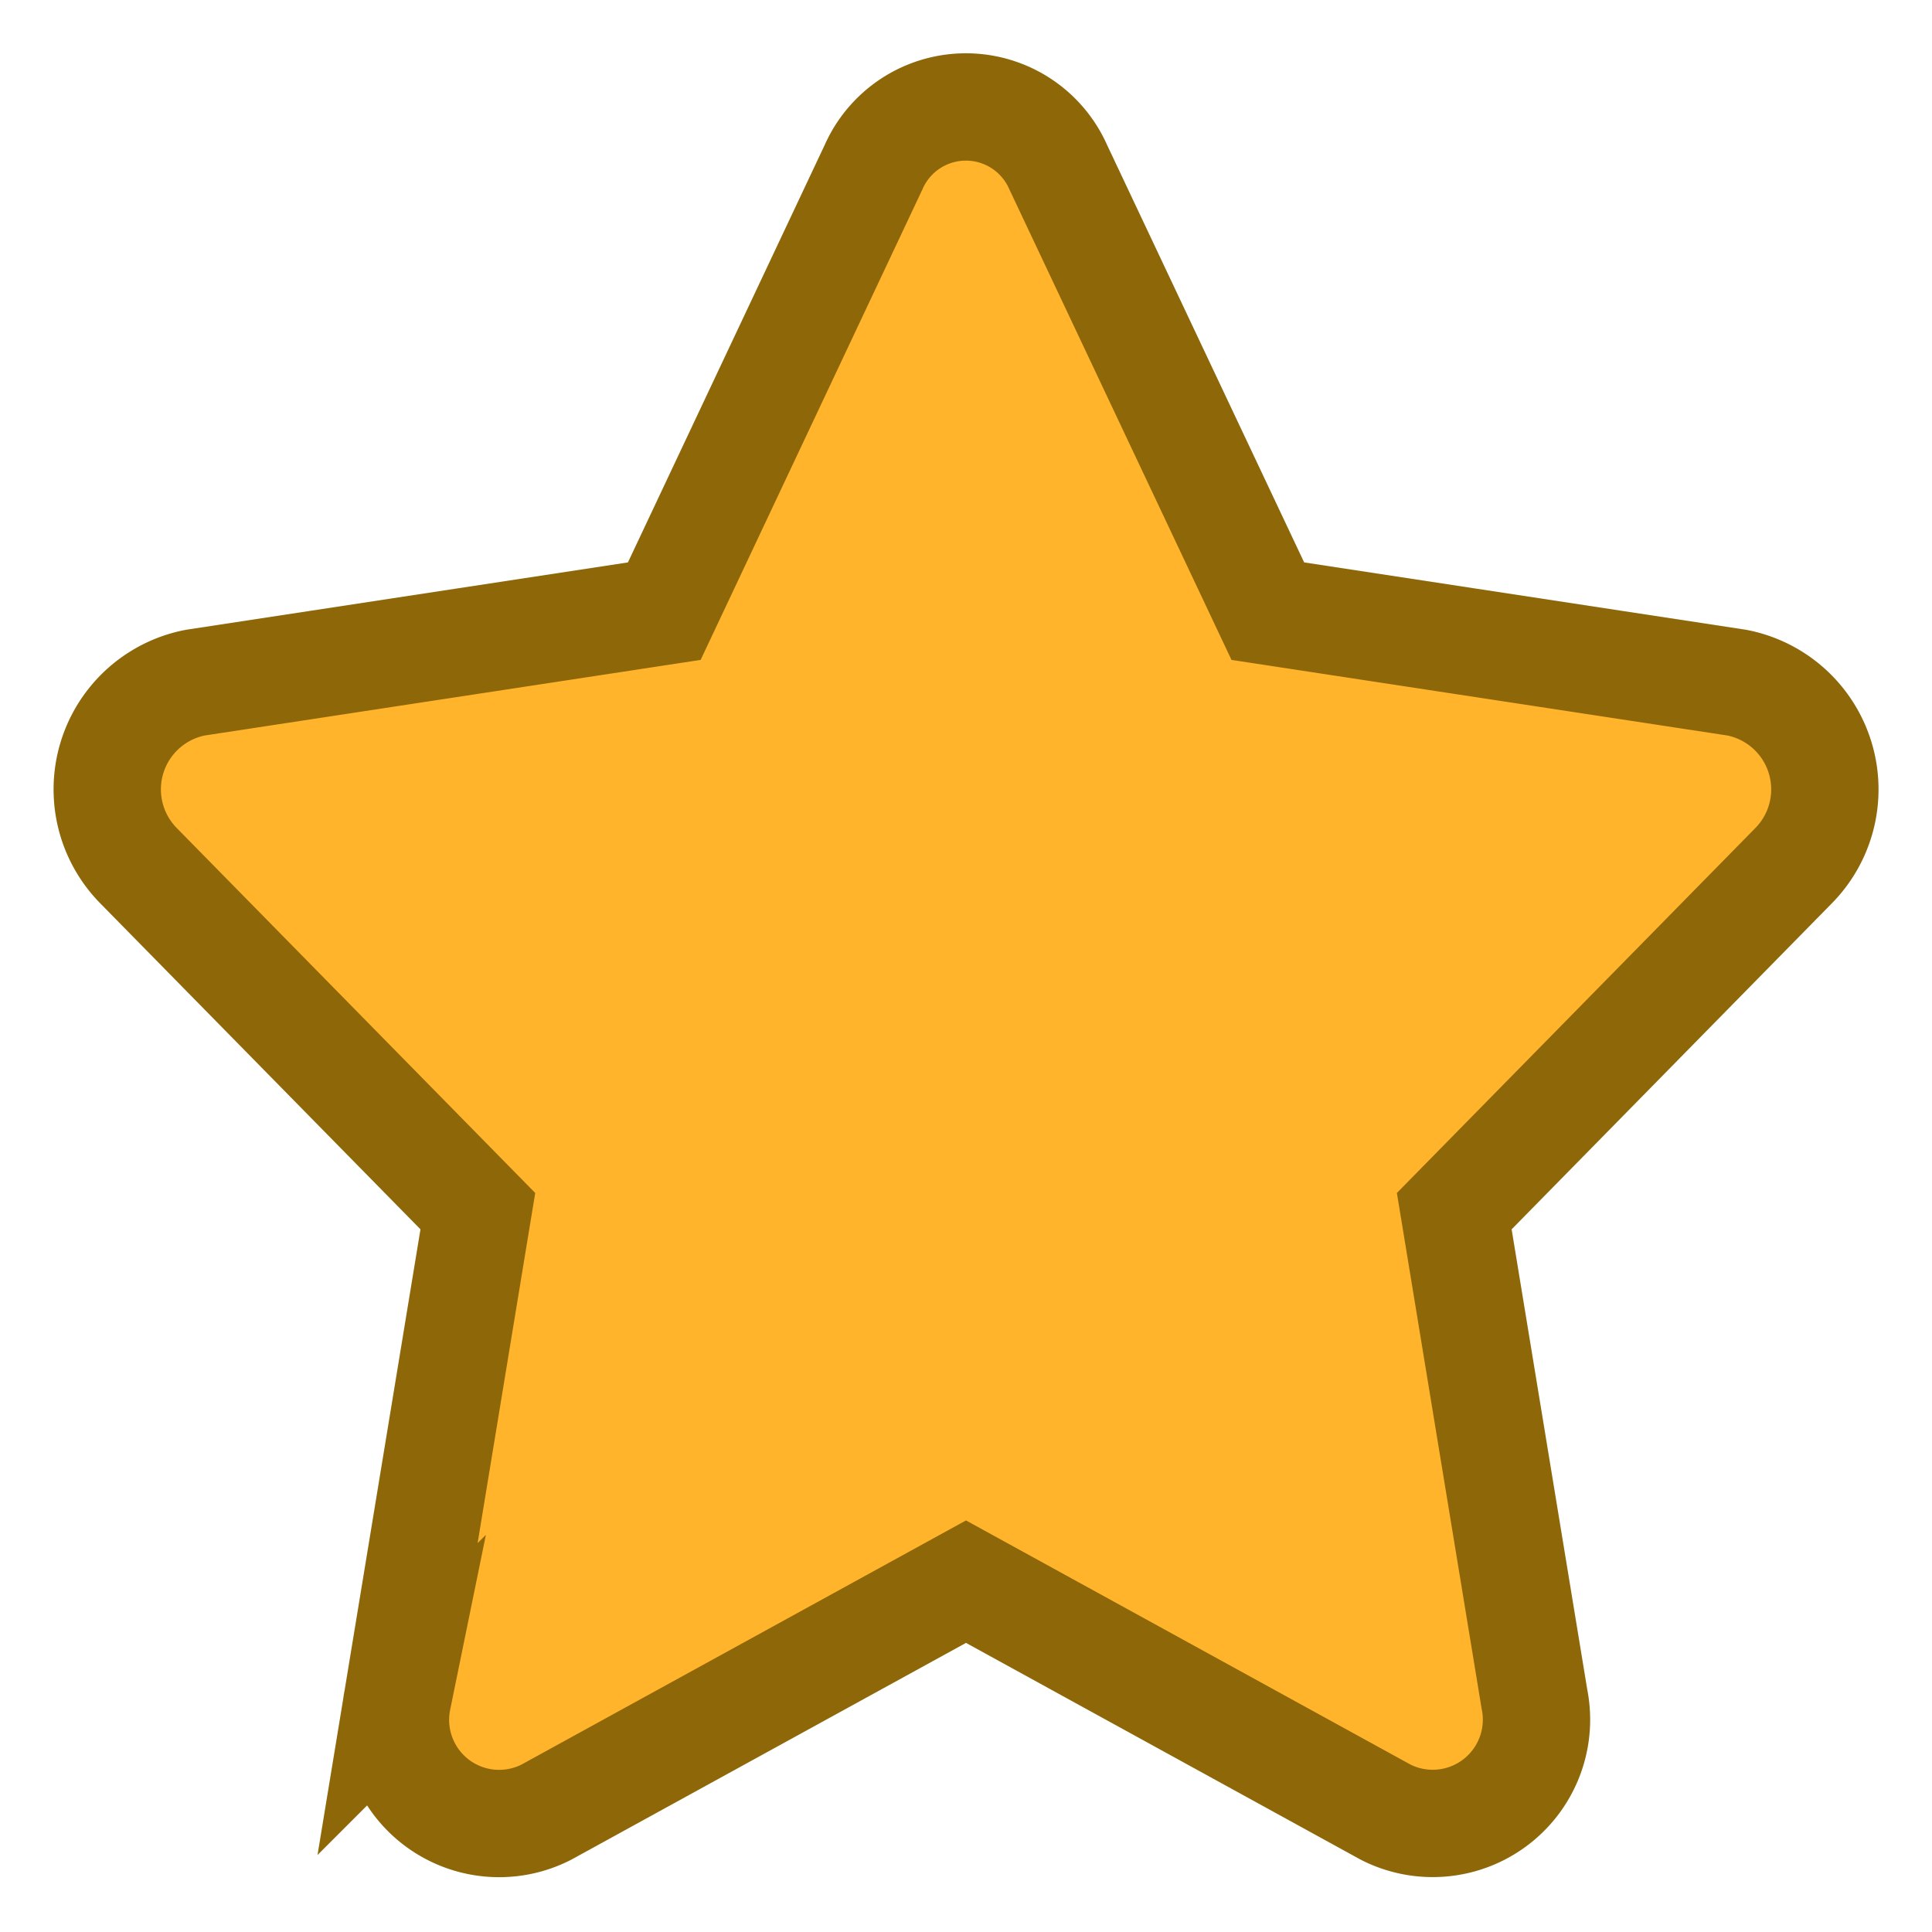
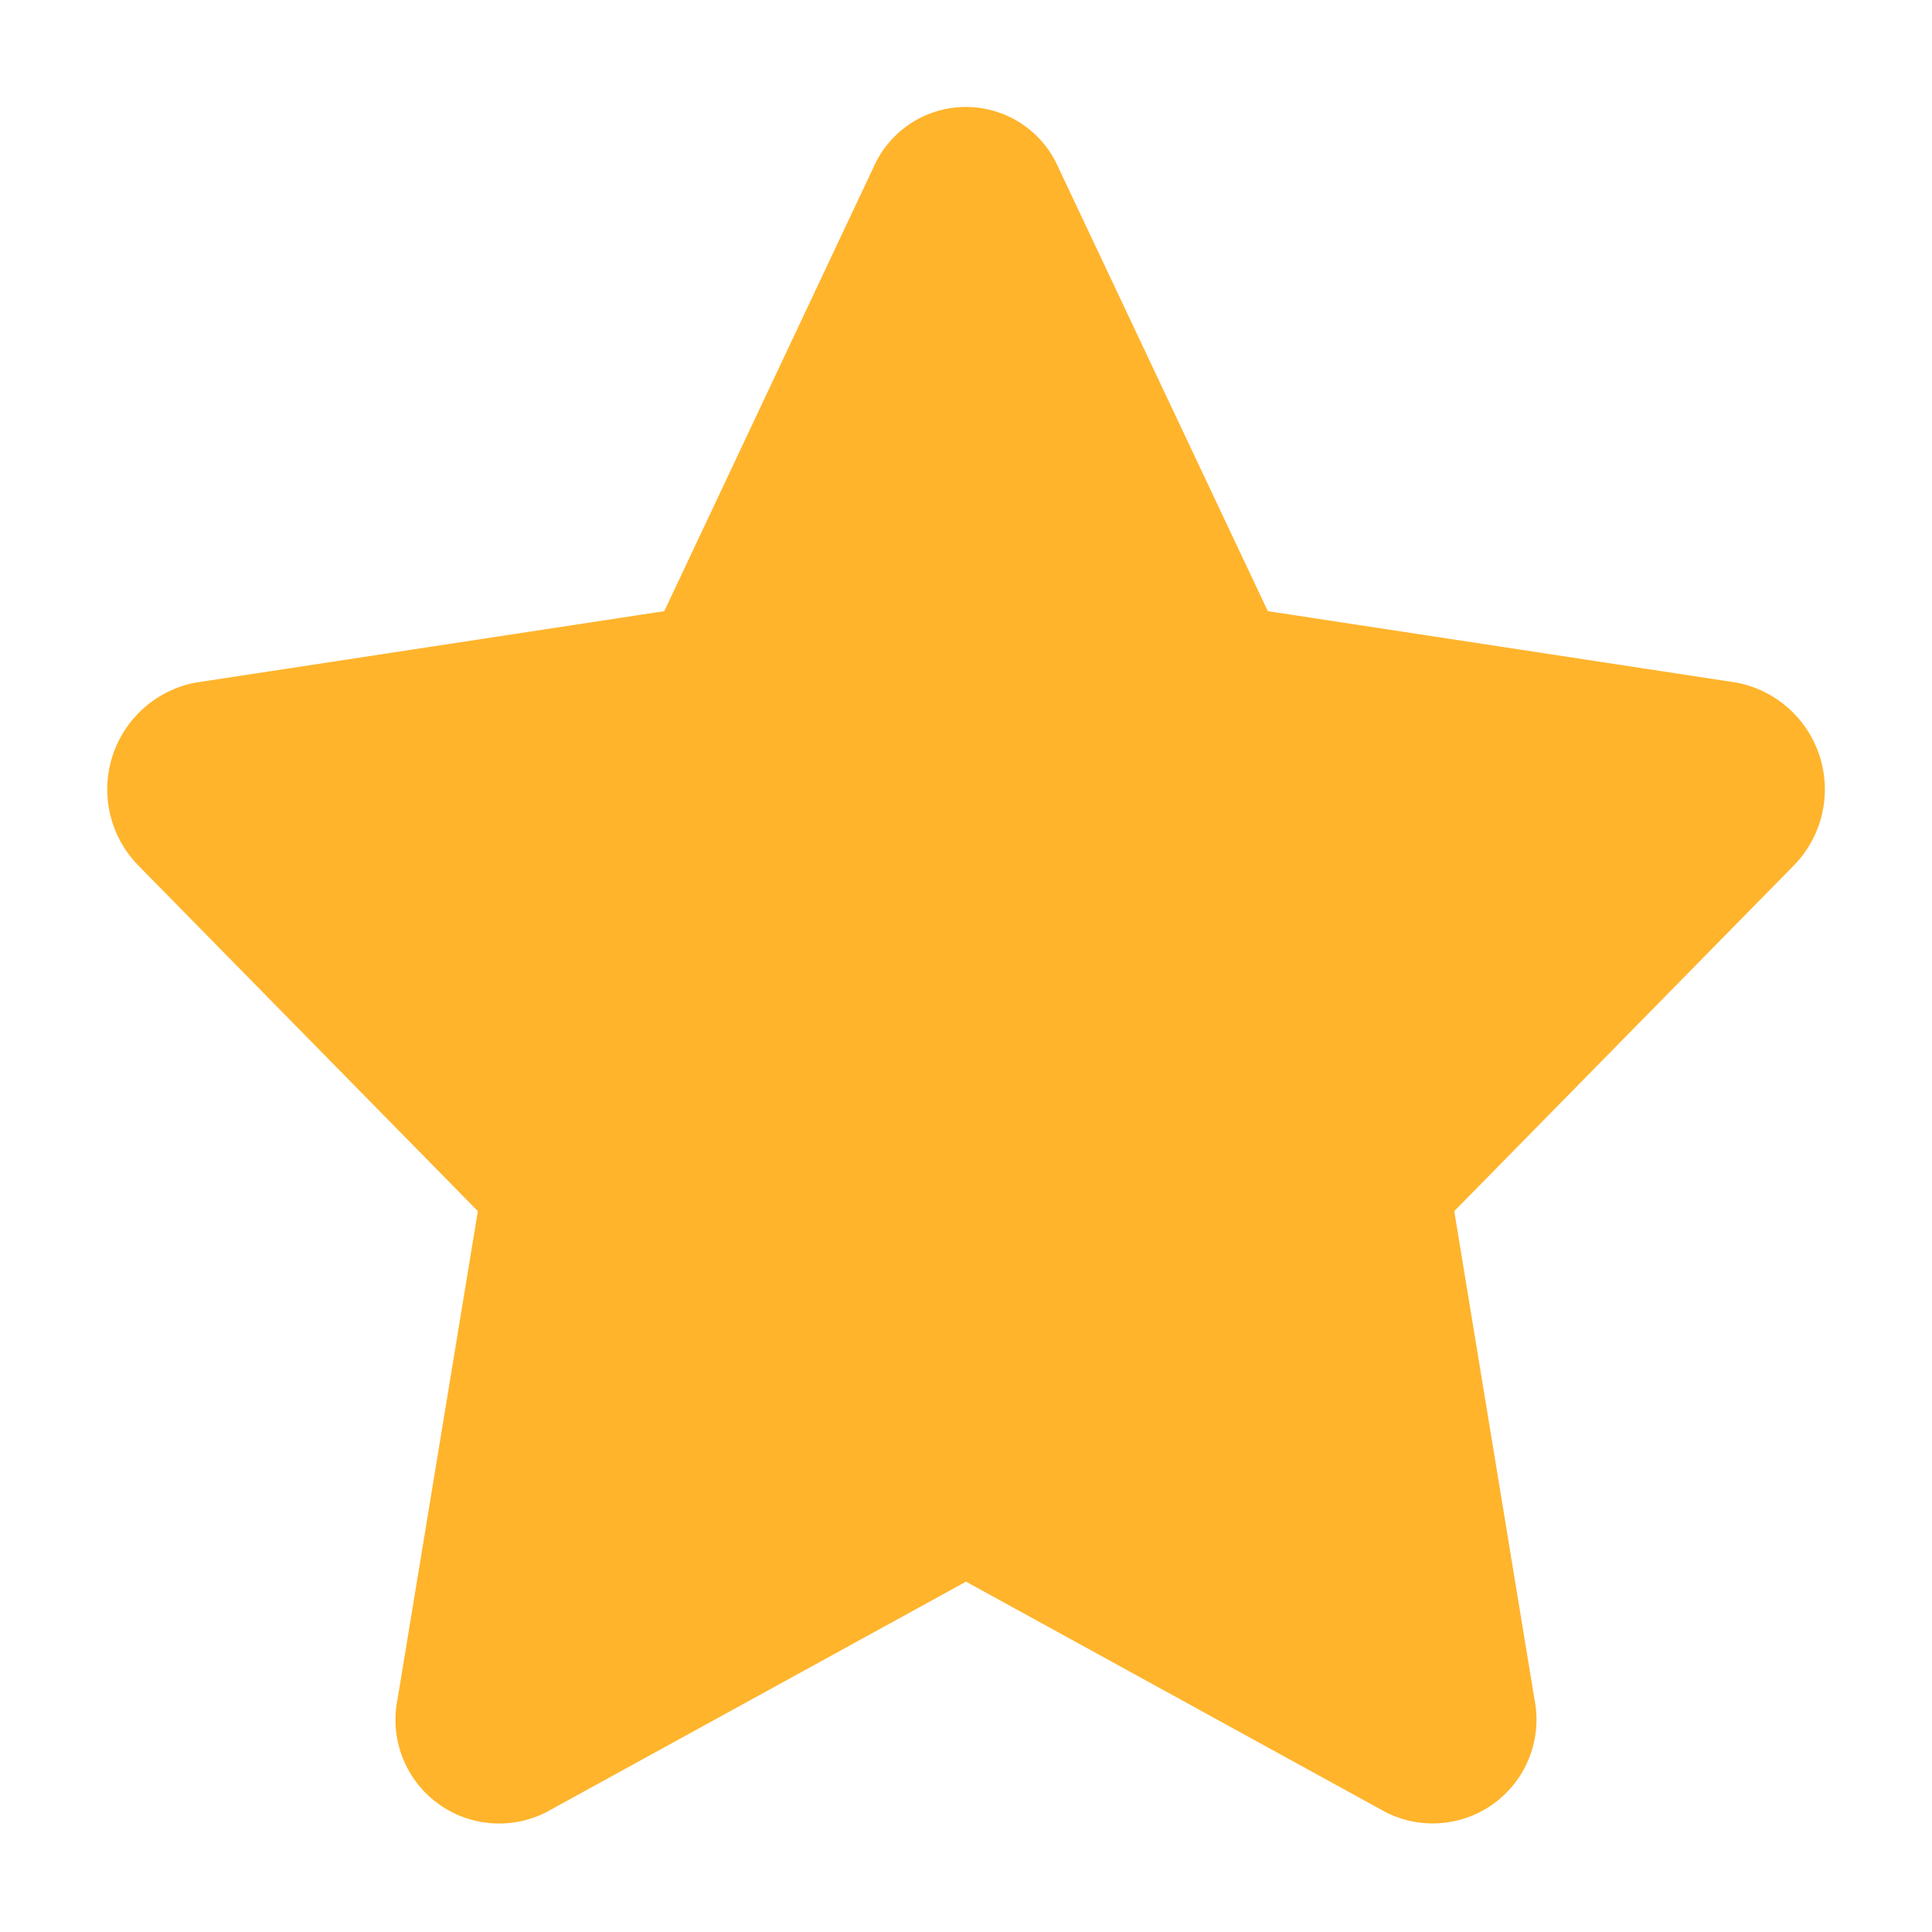
<svg xmlns="http://www.w3.org/2000/svg" width="100%" height="100%" viewBox="-1 -1 18 18">
  <path d="M-5.4-20.444-7.35-16.307l-4.369.666a1.013,1.013,0,0,0-.529,1.706l3.161,3.218-.748,4.546A.966.966,0,0,0-8.448-5.118l3.909-2.147L-.63-5.118A.967.967,0,0,0,.757-6.171L.01-10.717l3.161-3.218a1.013,1.013,0,0,0-.529-1.706l-4.369-.666-1.953-4.137A.94.94,0,0,0-5.4-20.444Z" transform="translate(12.539 21.001)" fill="#FFB42C" />
-   <path d="M-5.4-20.444-7.35-16.307l-4.369.666a1.013,1.013,0,0,0-.529,1.706l3.161,3.218-.748,4.546A.966.966,0,0,0-8.448-5.118l3.909-2.147L-.63-5.118A.967.967,0,0,0,.757-6.171L.01-10.717l3.161-3.218a1.013,1.013,0,0,0-.529-1.706l-4.369-.666-1.953-4.137A.94.94,0,0,0-5.4-20.444Z" transform="translate(12.539 21.001)" fill="none" stroke="#8D6708" />
</svg>